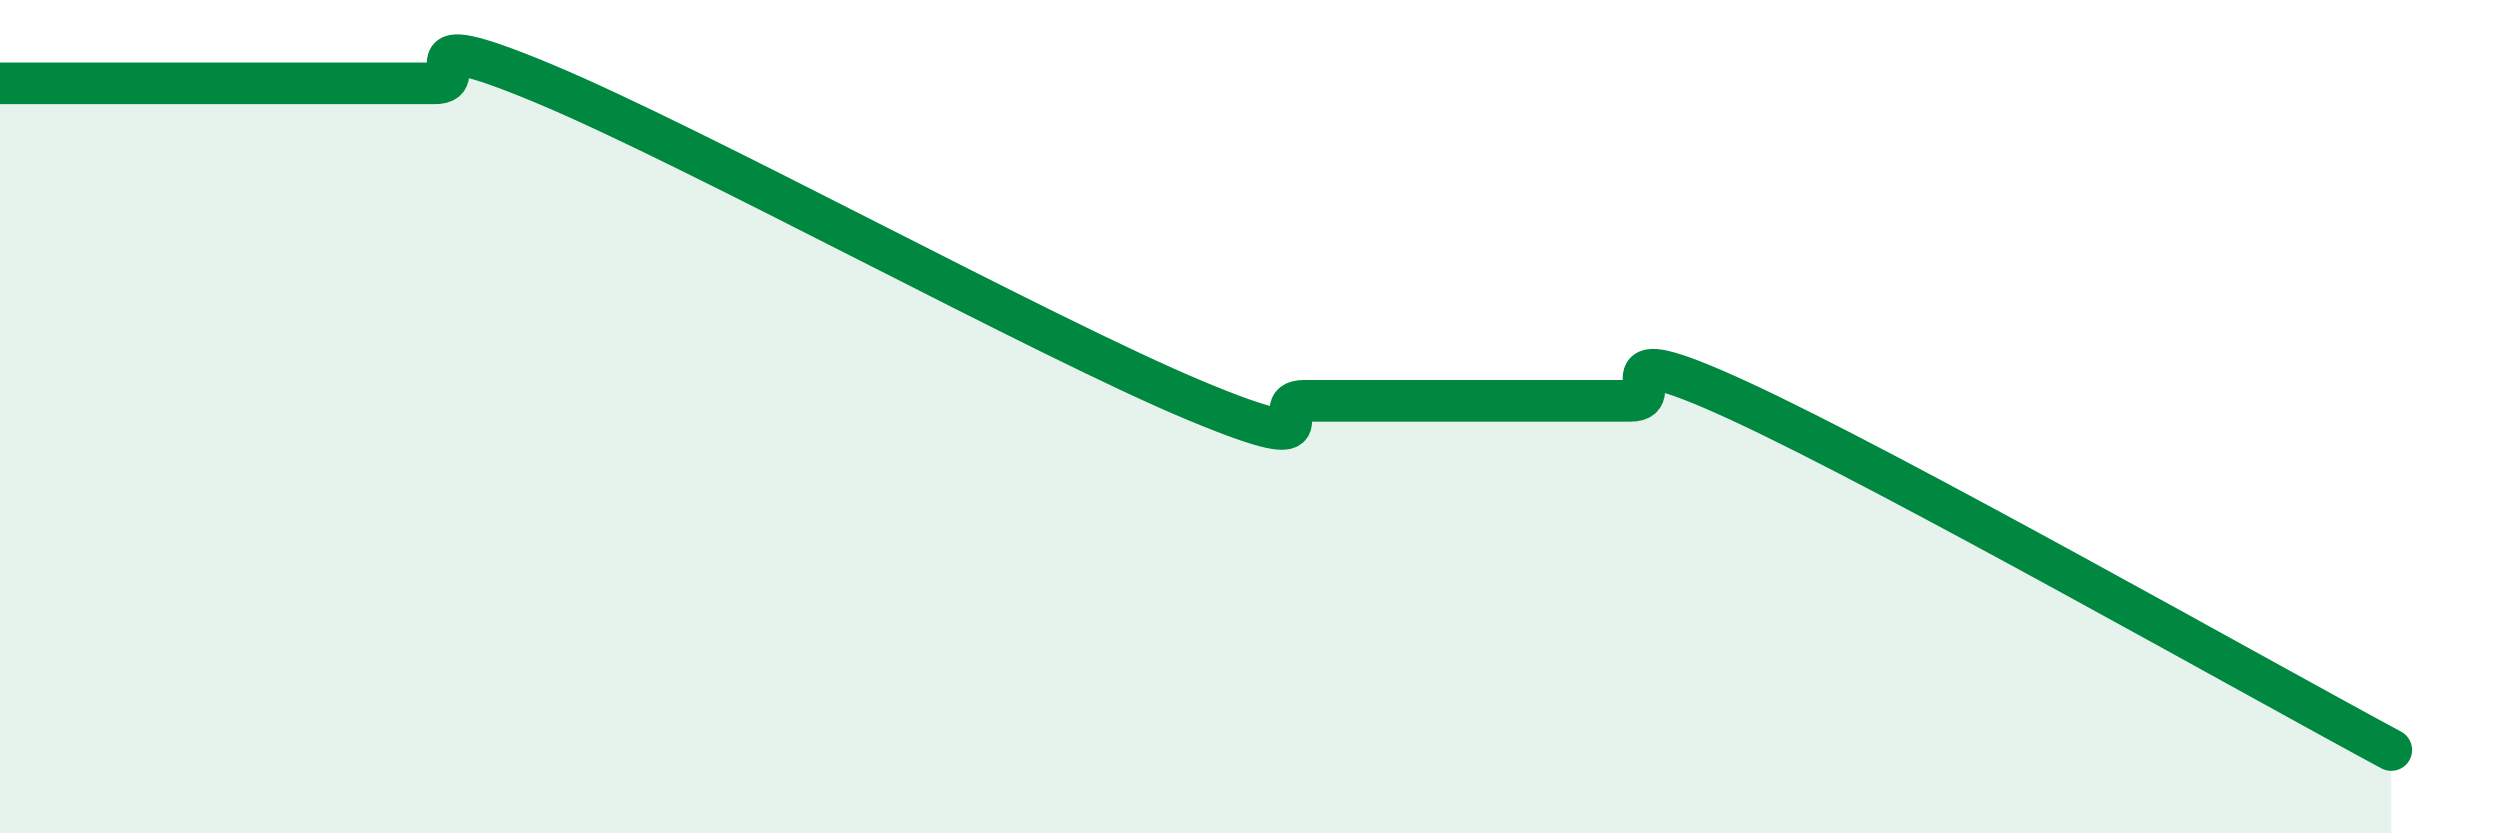
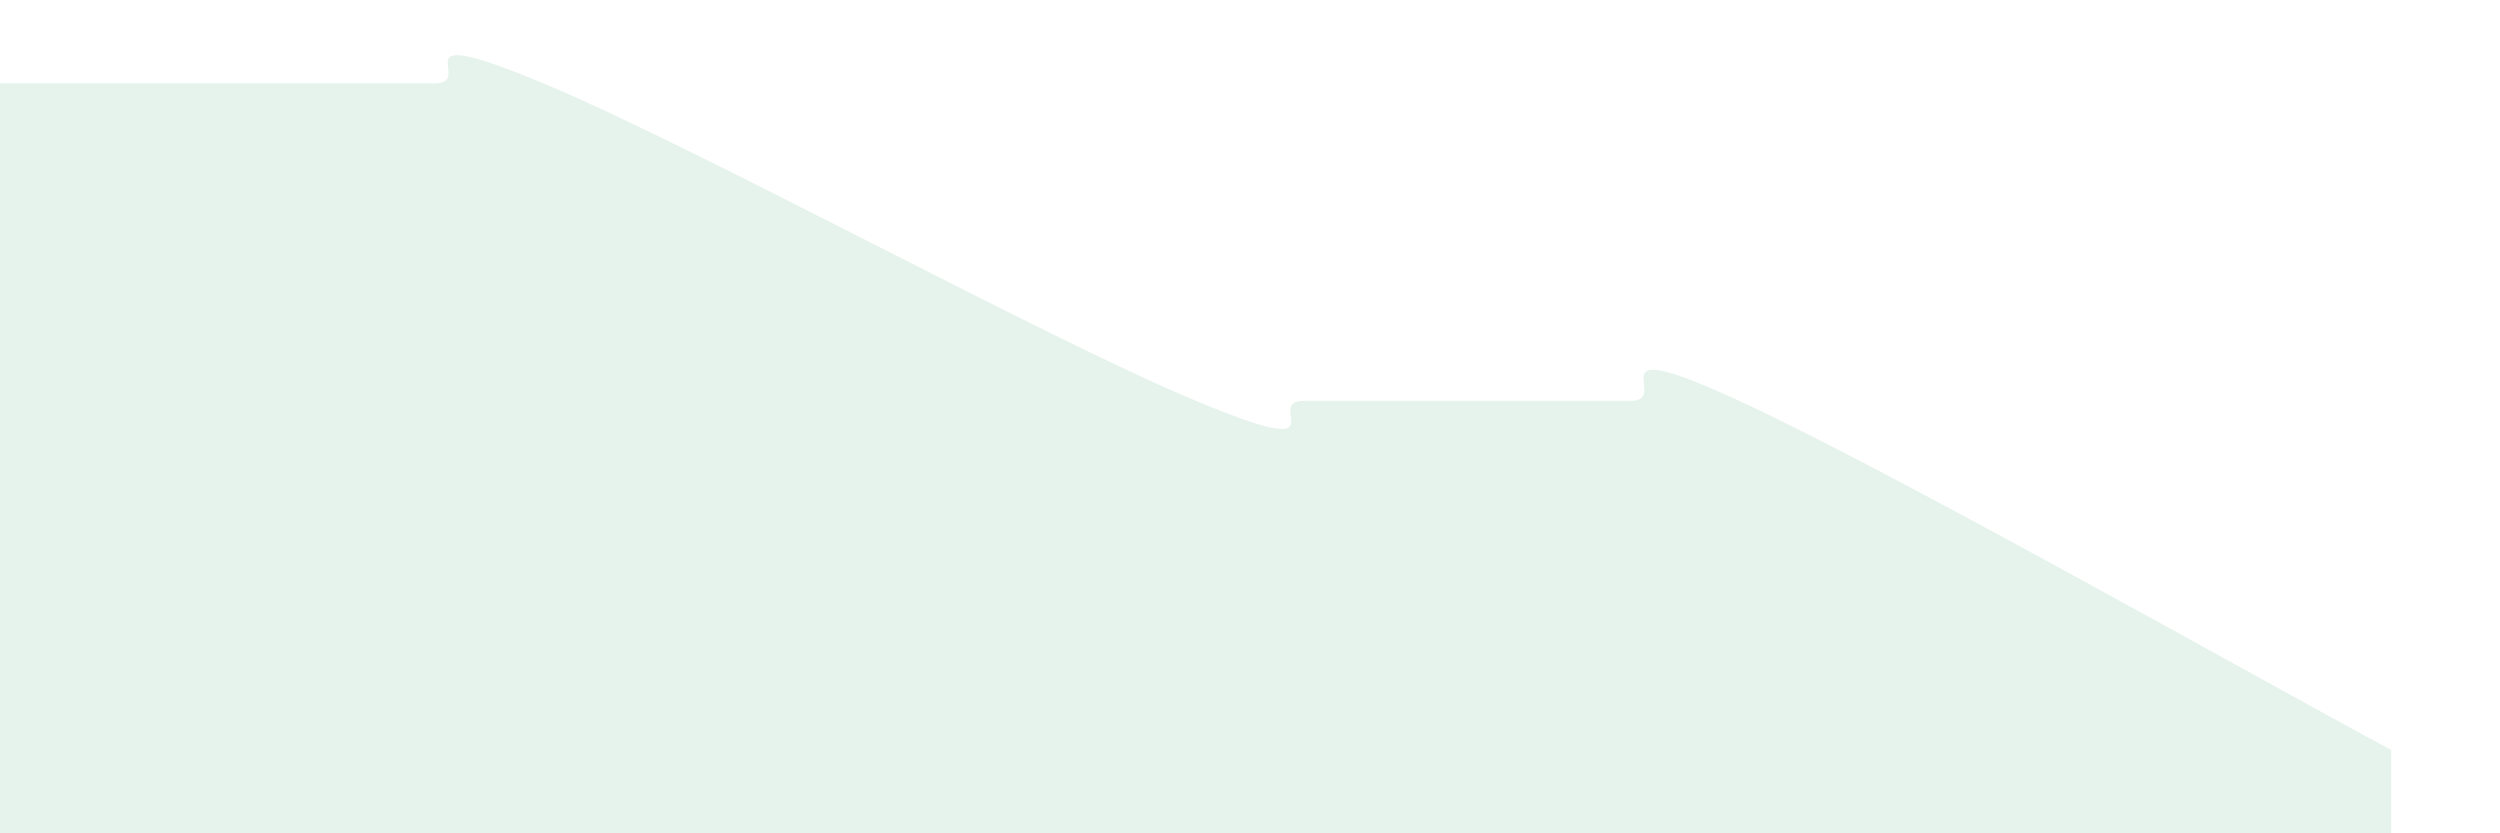
<svg xmlns="http://www.w3.org/2000/svg" width="60" height="20" viewBox="0 0 60 20">
  <path d="M 0,2 C 0.52,2 1.57,2 2.61,2 C 3.65,2 4.18,2 5.22,2 C 6.26,2 6.79,2 7.83,2 C 8.87,2 9.39,2 10.43,2 C 11.47,2 9.39,0.48 13.04,2 C 16.69,3.52 25.05,8.1 28.7,9.62 C 32.35,11.14 30.26,9.62 31.3,9.62 C 32.34,9.62 32.87,9.62 33.91,9.62 C 34.95,9.62 35.48,9.62 36.52,9.62 C 37.56,9.62 38.09,9.62 39.13,9.62 C 40.17,9.62 38.09,7.94 41.74,9.62 C 45.39,11.3 54.26,16.32 57.39,18L57.39 20L0 20Z" fill="#008740" opacity="0.1" stroke-linecap="round" stroke-linejoin="round" />
-   <path d="M 0,2 C 0.52,2 1.57,2 2.61,2 C 3.65,2 4.18,2 5.22,2 C 6.26,2 6.79,2 7.83,2 C 8.87,2 9.39,2 10.43,2 C 11.47,2 9.39,0.48 13.04,2 C 16.69,3.52 25.05,8.1 28.7,9.62 C 32.35,11.14 30.26,9.62 31.3,9.62 C 32.34,9.62 32.87,9.62 33.91,9.62 C 34.95,9.62 35.48,9.62 36.52,9.62 C 37.56,9.62 38.09,9.62 39.13,9.62 C 40.17,9.62 38.09,7.94 41.74,9.62 C 45.39,11.3 54.26,16.32 57.39,18" stroke="#008740" stroke-width="1" fill="none" stroke-linecap="round" stroke-linejoin="round" />
</svg>